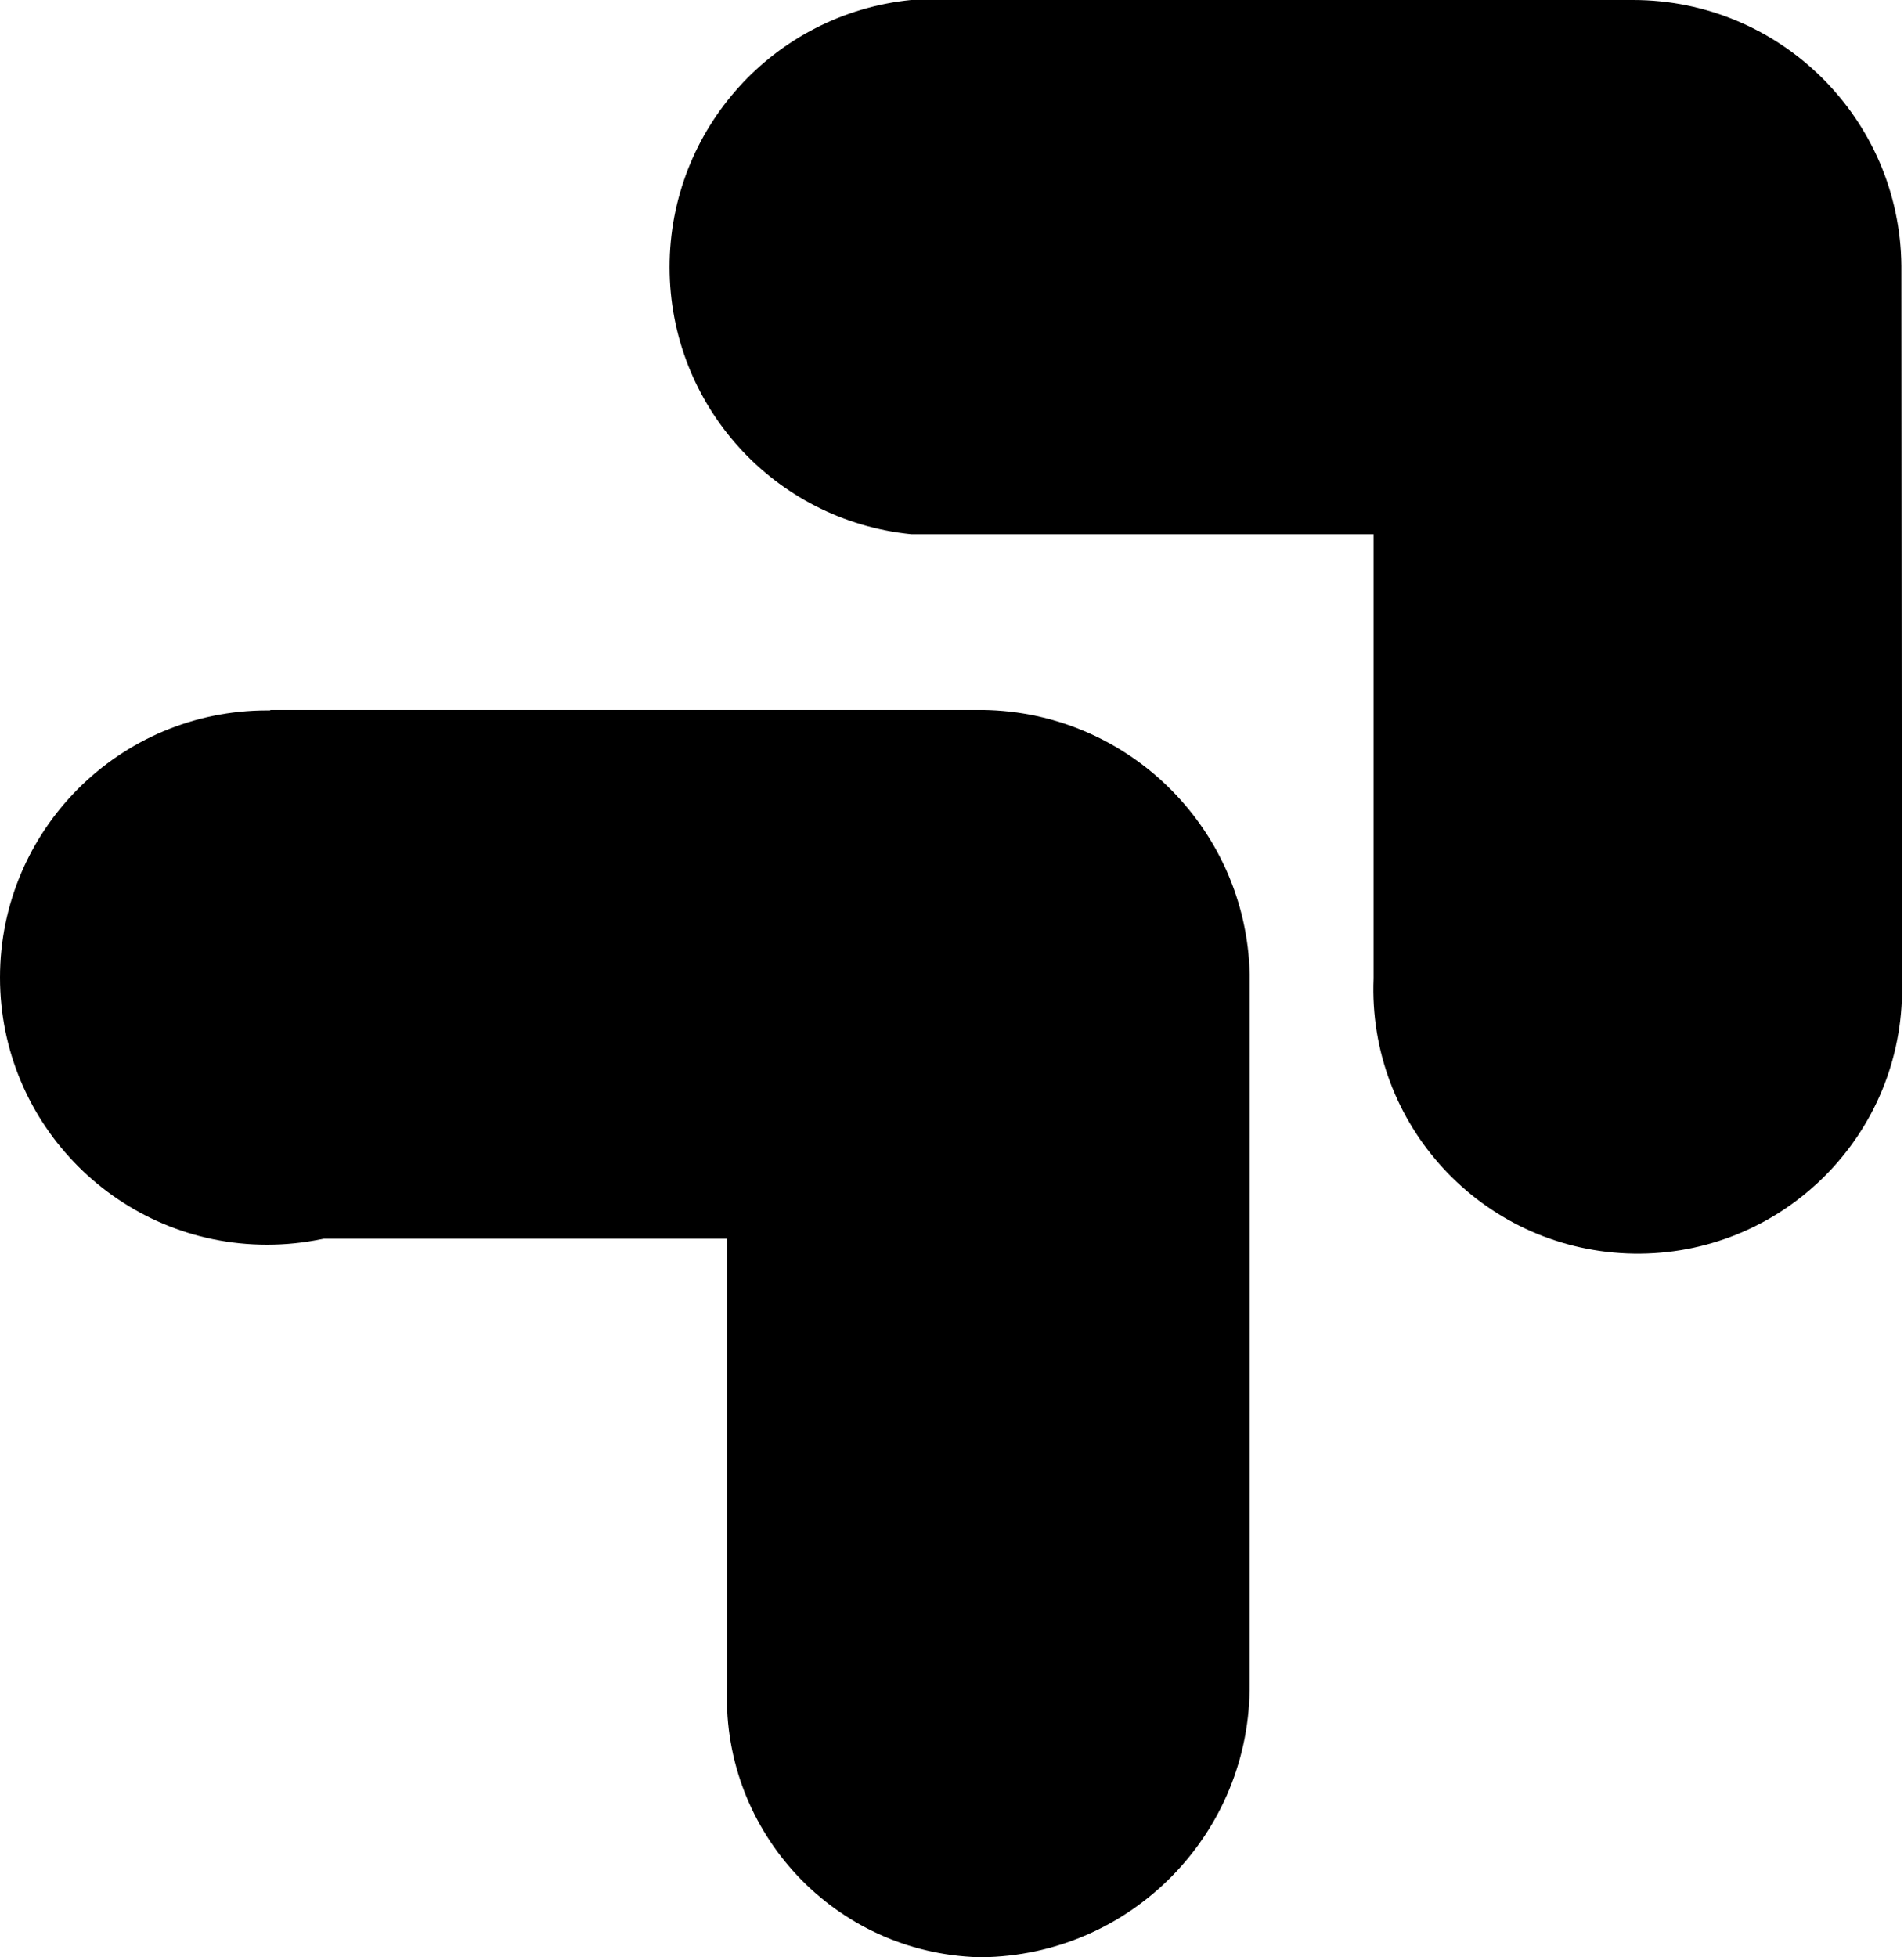
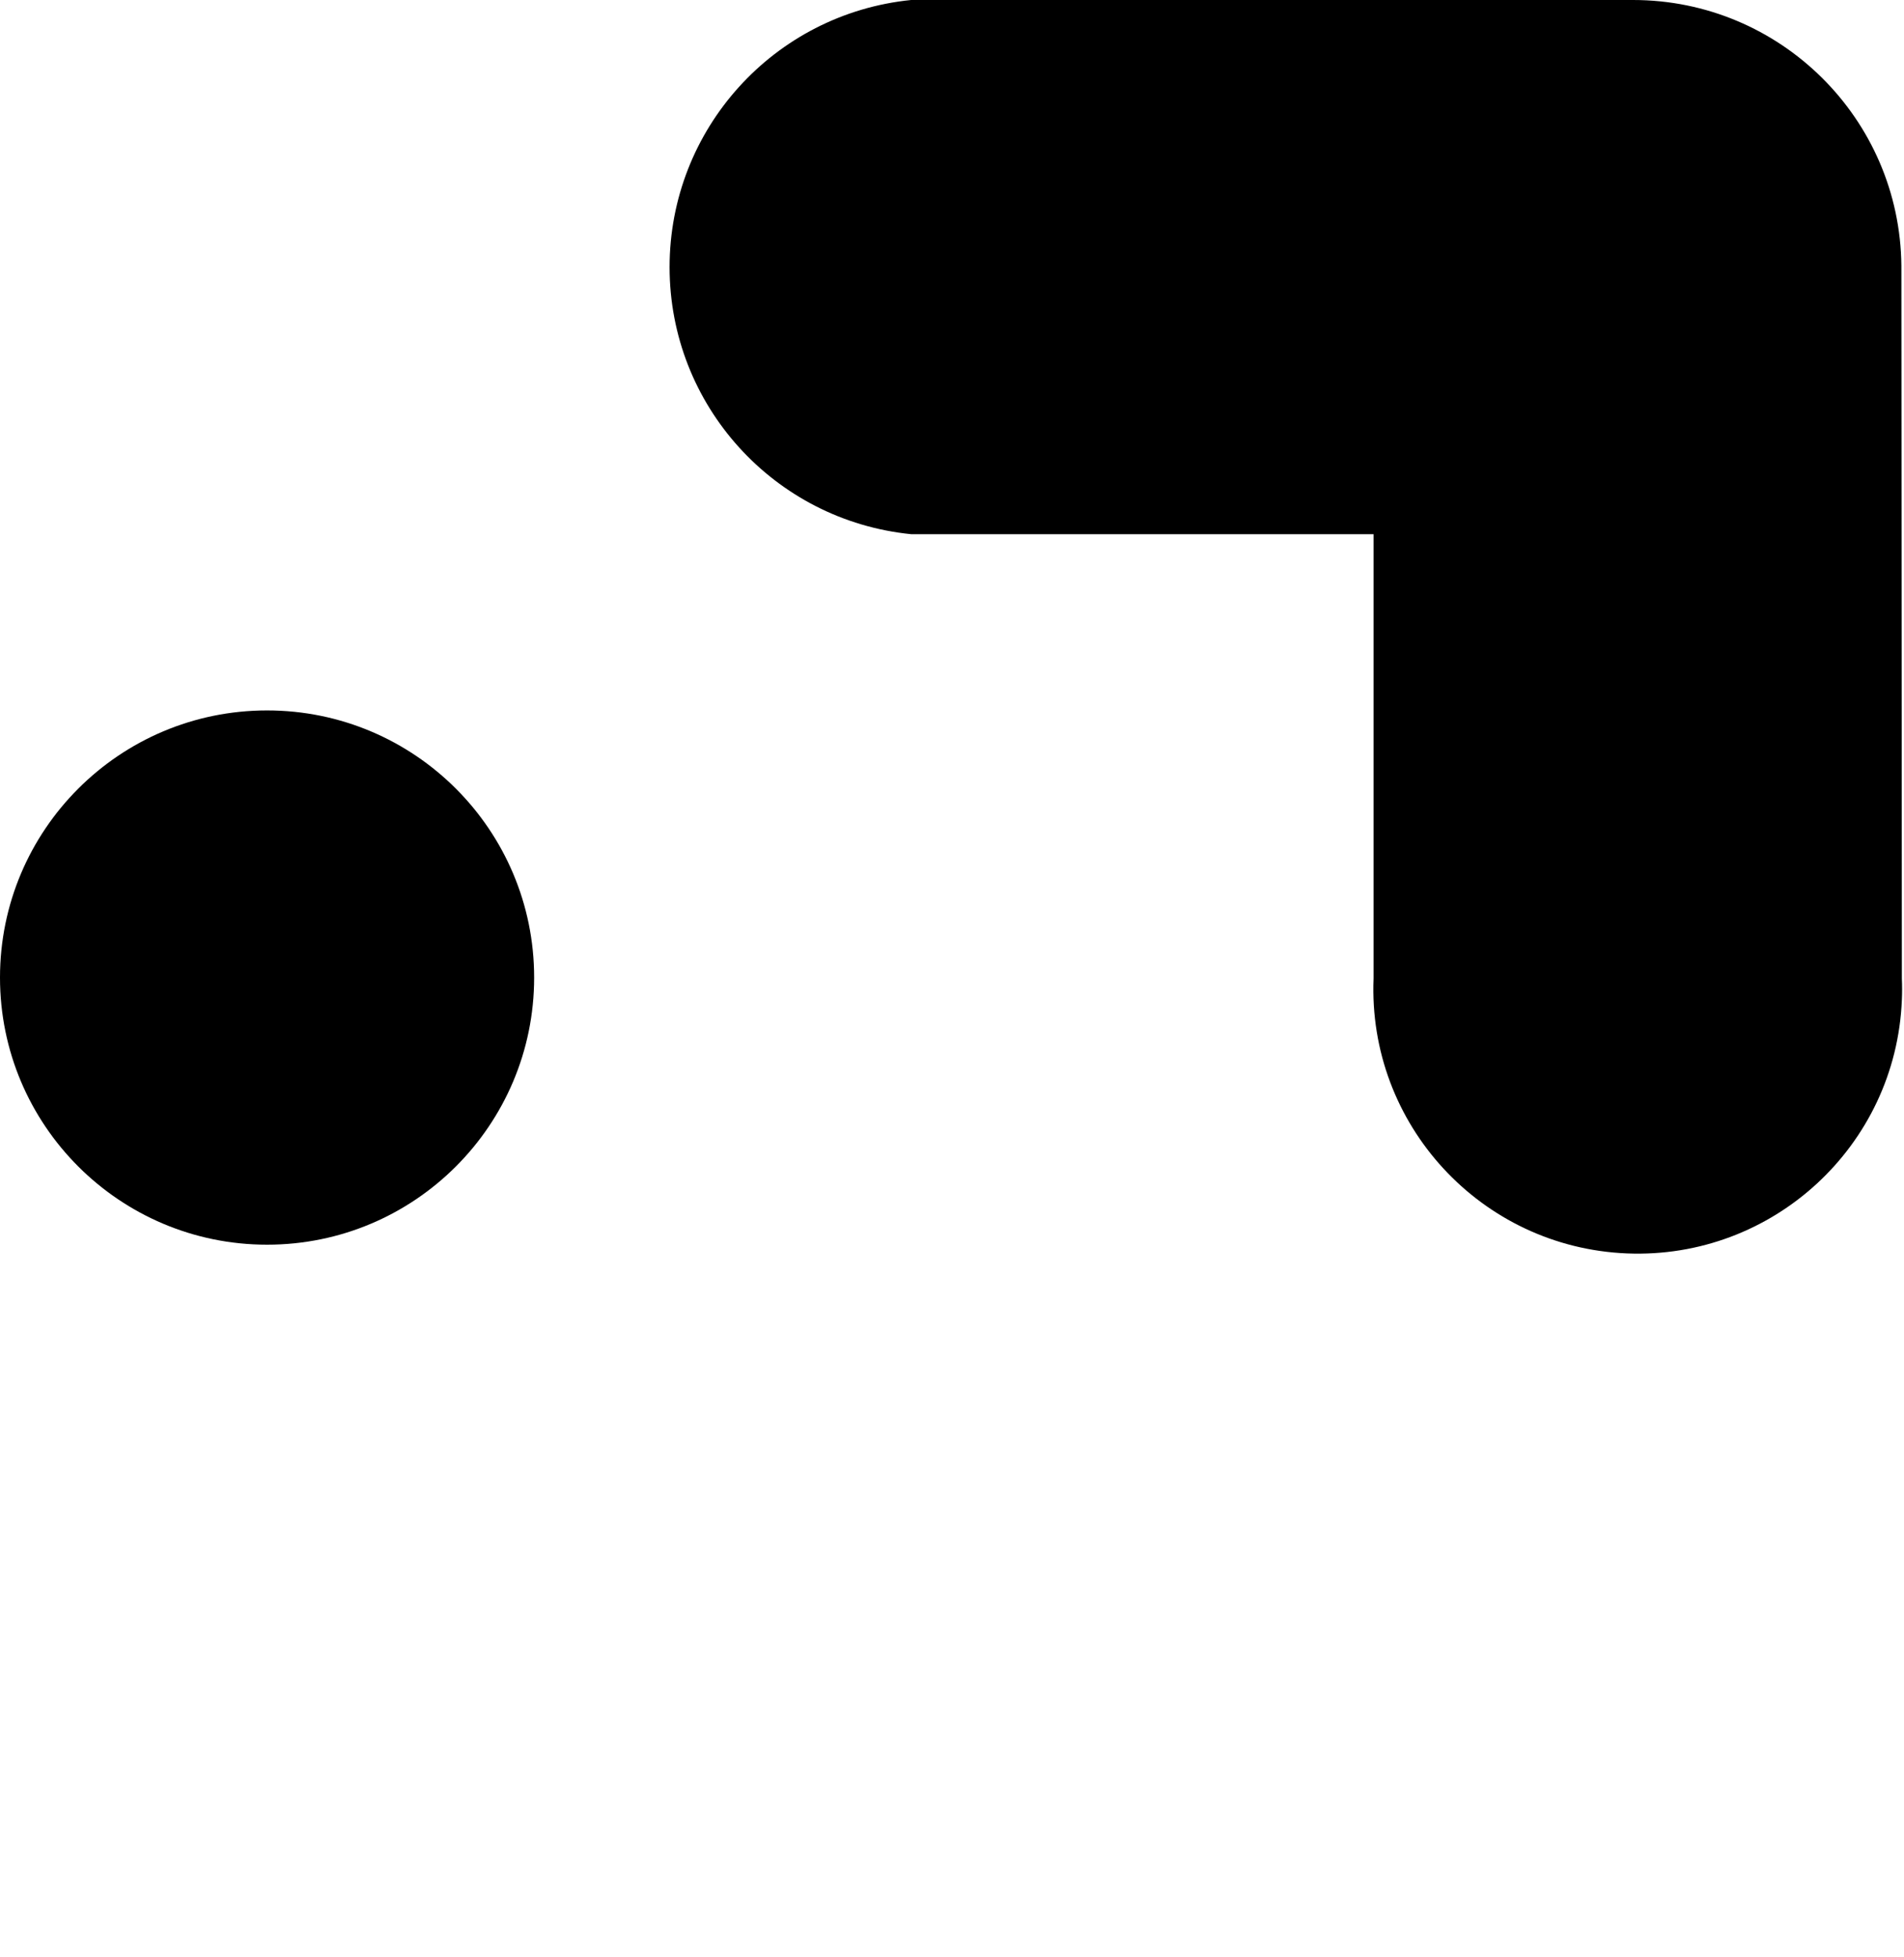
<svg xmlns="http://www.w3.org/2000/svg" width="288" height="296" viewBox="0 0 288 296" fill="none">
  <g clip-path="url(#clip0_321_109)">
-     <path d="M189.033 147.352C188.517 124.935 170.058 107.099 147.628 107.363H40.865V187.33H110.013V254.583C108.814 276.221 125.378 294.741 147.016 295.94C147.484 295.964 147.964 295.988 148.432 295.988C171.077 295.76 189.249 277.229 189.021 254.583L189.033 147.352Z" fill="black" />
    <path d="M40.397 188.229C62.708 188.229 80.795 170.143 80.795 147.832C80.795 125.521 62.708 107.435 40.397 107.435C18.087 107.435 0 125.521 0 147.832C0 170.143 18.087 188.229 40.397 188.229Z" fill="black" />
    <path d="M287.604 40.194C287.388 17.932 269.276 0 247.014 0H137.816C117.066 2.087 101.281 19.539 101.281 40.397C101.281 61.256 117.066 78.696 137.816 80.783H207.768V147.964C206.869 170.034 224.033 188.649 246.091 189.549C268.161 190.448 286.776 173.284 287.676 151.227C287.724 150.147 287.724 149.056 287.676 147.976L287.604 40.194Z" fill="black" />
  </g>
  <defs>
    <clipPath id="clip0_321_109">
      <rect width="287.712" height="296" fill="white" />
    </clipPath>
  </defs>
</svg>